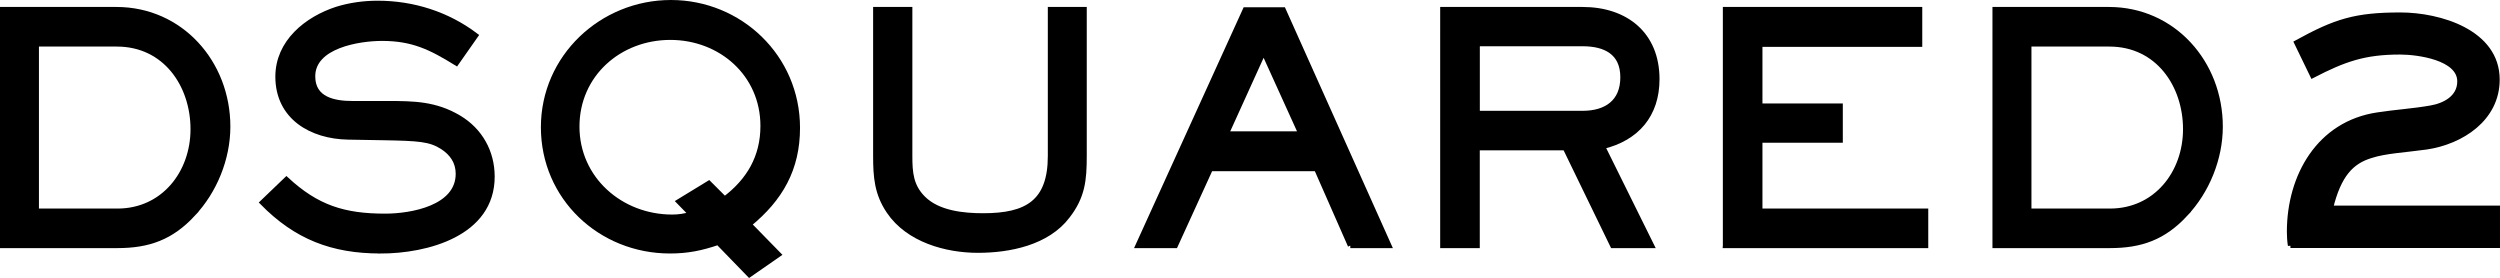
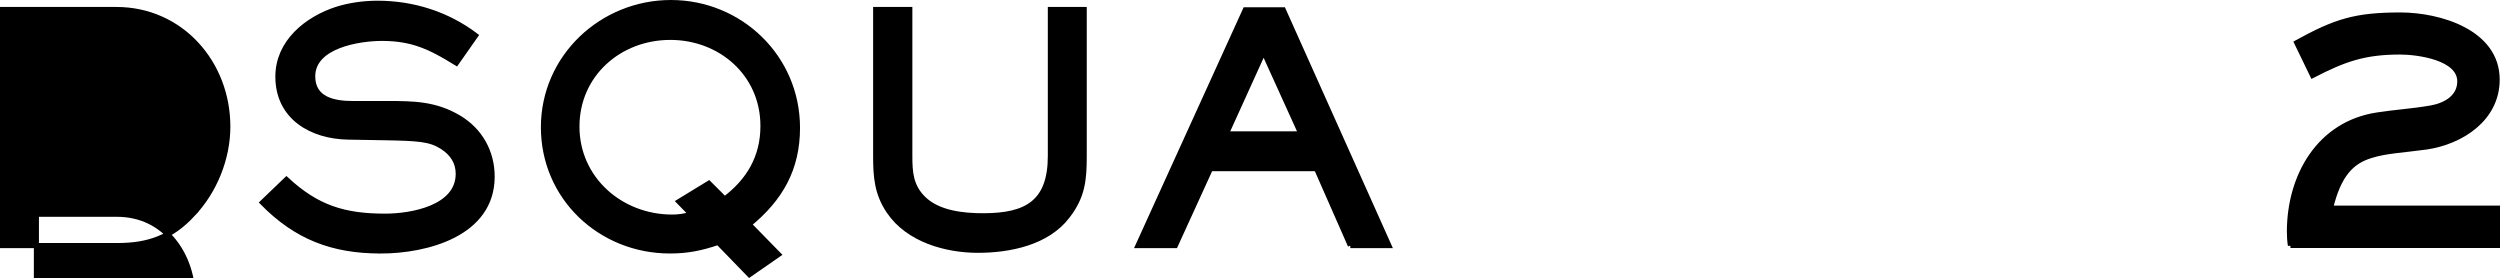
<svg xmlns="http://www.w3.org/2000/svg" id="_レイヤー_2" data-name="レイヤー 2" viewBox="0 0 491.83 54.69">
  <defs>
    <style>
      .cls-1 {
        stroke: #000;
        stroke-miterlimit: 10;
      }
    </style>
  </defs>
  <g id="_レイヤー_1-2" data-name="レイヤー 1">
    <g>
-       <path class="cls-1" d="m37.92,42.15c-4.23,4.54-8.65,6.16-14.82,6.16H.5V1.87h22.41c12.64,0,21.91,10.46,21.91,23.04,0,6.29-2.61,12.7-6.91,17.24ZM22.97,8.66H7.16v32.87h15.94c9.03,0,14.88-7.47,14.88-16.12s-5.42-16.75-15-16.75Z" />
+       <path class="cls-1" d="m37.92,42.15c-4.23,4.54-8.65,6.16-14.82,6.16H.5V1.87h22.41c12.64,0,21.91,10.46,21.91,23.04,0,6.29-2.61,12.7-6.91,17.24ZH7.16v32.87h15.94c9.03,0,14.88-7.47,14.88-16.12s-5.42-16.75-15-16.75Z" />
      <path class="cls-1" d="m74.84,49.37c-9.46,0-16.56-2.74-23.22-9.52l4.73-4.54c5.98,5.54,11.33,7.22,19.42,7.22,5.17,0,14.38-1.62,14.38-8.34,0-2.3-1.18-4.05-3.11-5.29-2.43-1.56-4.73-1.68-11.58-1.81l-6.97-.12c-7.22-.12-13.82-3.92-13.82-11.89,0-6.79,5.67-11.33,11.58-13.26,2.61-.81,5.35-1.18,8.03-1.18,6.97,0,13.7,2.12,19.3,6.35l-3.8,5.42c-5.04-3.11-8.59-4.86-14.63-4.86-4.54,0-13.63,1.43-13.63,7.47,0,4.54,4.17,5.35,7.84,5.35h6.91c5.17,0,9.4.06,14.01,2.8,4.17,2.49,6.54,6.72,6.54,11.58,0,11.27-12.89,14.63-21.98,14.63Z" />
      <path class="cls-1" d="m147.37,44.14l5.79,5.92-5.73,3.98-6.16-6.35c-3.3,1.12-5.98,1.68-9.46,1.68-13.7,0-24.9-10.52-24.9-24.34S118.42.5,131.99.5s24.9,10.71,24.9,24.65c0,8.09-3.36,13.95-9.53,18.99Zm-15.5-36.79c-10.02,0-18.37,7.28-18.37,17.56s8.59,17.8,18.74,17.8c1.31,0,2.49-.19,3.74-.56l-2.43-2.49,5.91-3.61,3.11,3.11c4.79-3.61,7.53-8.28,7.53-14.38,0-10.21-8.28-17.43-18.24-17.43Z" />
      <path class="cls-1" d="m210,42.52c-3.98,5.23-11.39,6.72-17.62,6.72s-13.7-2.05-17.49-7.66c-2.37-3.49-2.62-6.79-2.62-10.9V1.87h6.72v28.82c0,3.24.19,5.92,2.62,8.34,2.93,2.93,7.91,3.42,11.83,3.42,8.53,0,13.2-2.61,13.2-11.77V1.87h6.66v28.82c0,4.73-.31,7.97-3.3,11.83Z" />
      <path class="cls-1" d="m265.66,48.31l-6.66-15.13h-20.86l-6.91,15.13h-7.35L244.99,1.93h7.47l20.79,46.38h-7.6Zm-17.06-38.16l-7.35,16.19h14.69l-7.35-16.19Z" />
-       <path class="cls-1" d="m315.28,28.83l9.65,19.49h-7.66l-9.34-19.24h-17.31v19.24h-6.79V1.87h27.52c8.47,0,14.63,4.86,14.63,13.7,0,7.04-3.98,11.64-10.71,13.26Zm-3.92-20.23h-20.73v13.7h20.73c4.61,0,7.91-2.18,7.91-7.1s-3.49-6.6-7.91-6.6Z" />
-       <path class="cls-1" d="m339.44,48.31V1.87h38.23v6.85h-31.44v12.14h15.81v6.72h-15.81v13.95h32.62v6.79h-39.41Z" />
-       <path class="cls-1" d="m429.9,42.15c-4.23,4.54-8.65,6.16-14.82,6.16h-22.6V1.87h22.41c12.64,0,21.91,10.46,21.91,23.04,0,6.29-2.61,12.7-6.91,17.24Zm-14.94-33.49h-15.81v32.87h15.94c9.03,0,14.88-7.47,14.88-16.12s-5.42-16.75-15-16.75Z" />
      <path class="cls-1" d="m450.6,48.31c-.14-.88-.2-1.84-.2-2.72,0-10.95,5.85-21.28,17.34-22.98,3.47-.54,7-.75,10.47-1.36,2.79-.48,5.71-2.04,5.71-5.24,0-4.69-8.29-5.78-11.76-5.78-7.07,0-11.01,1.43-17.2,4.62l-3.13-6.46c7.68-4.22,11.56-5.44,20.4-5.44,7.68,0,19.04,3.33,19.04,12.71,0,7.68-7,12.24-13.94,13.26-4.42.61-8.02.75-10.95,1.7-3.74,1.16-6.26,3.67-7.89,10.33h32.84v7.34h-40.73Z" />
    </g>
  </g>
</svg>